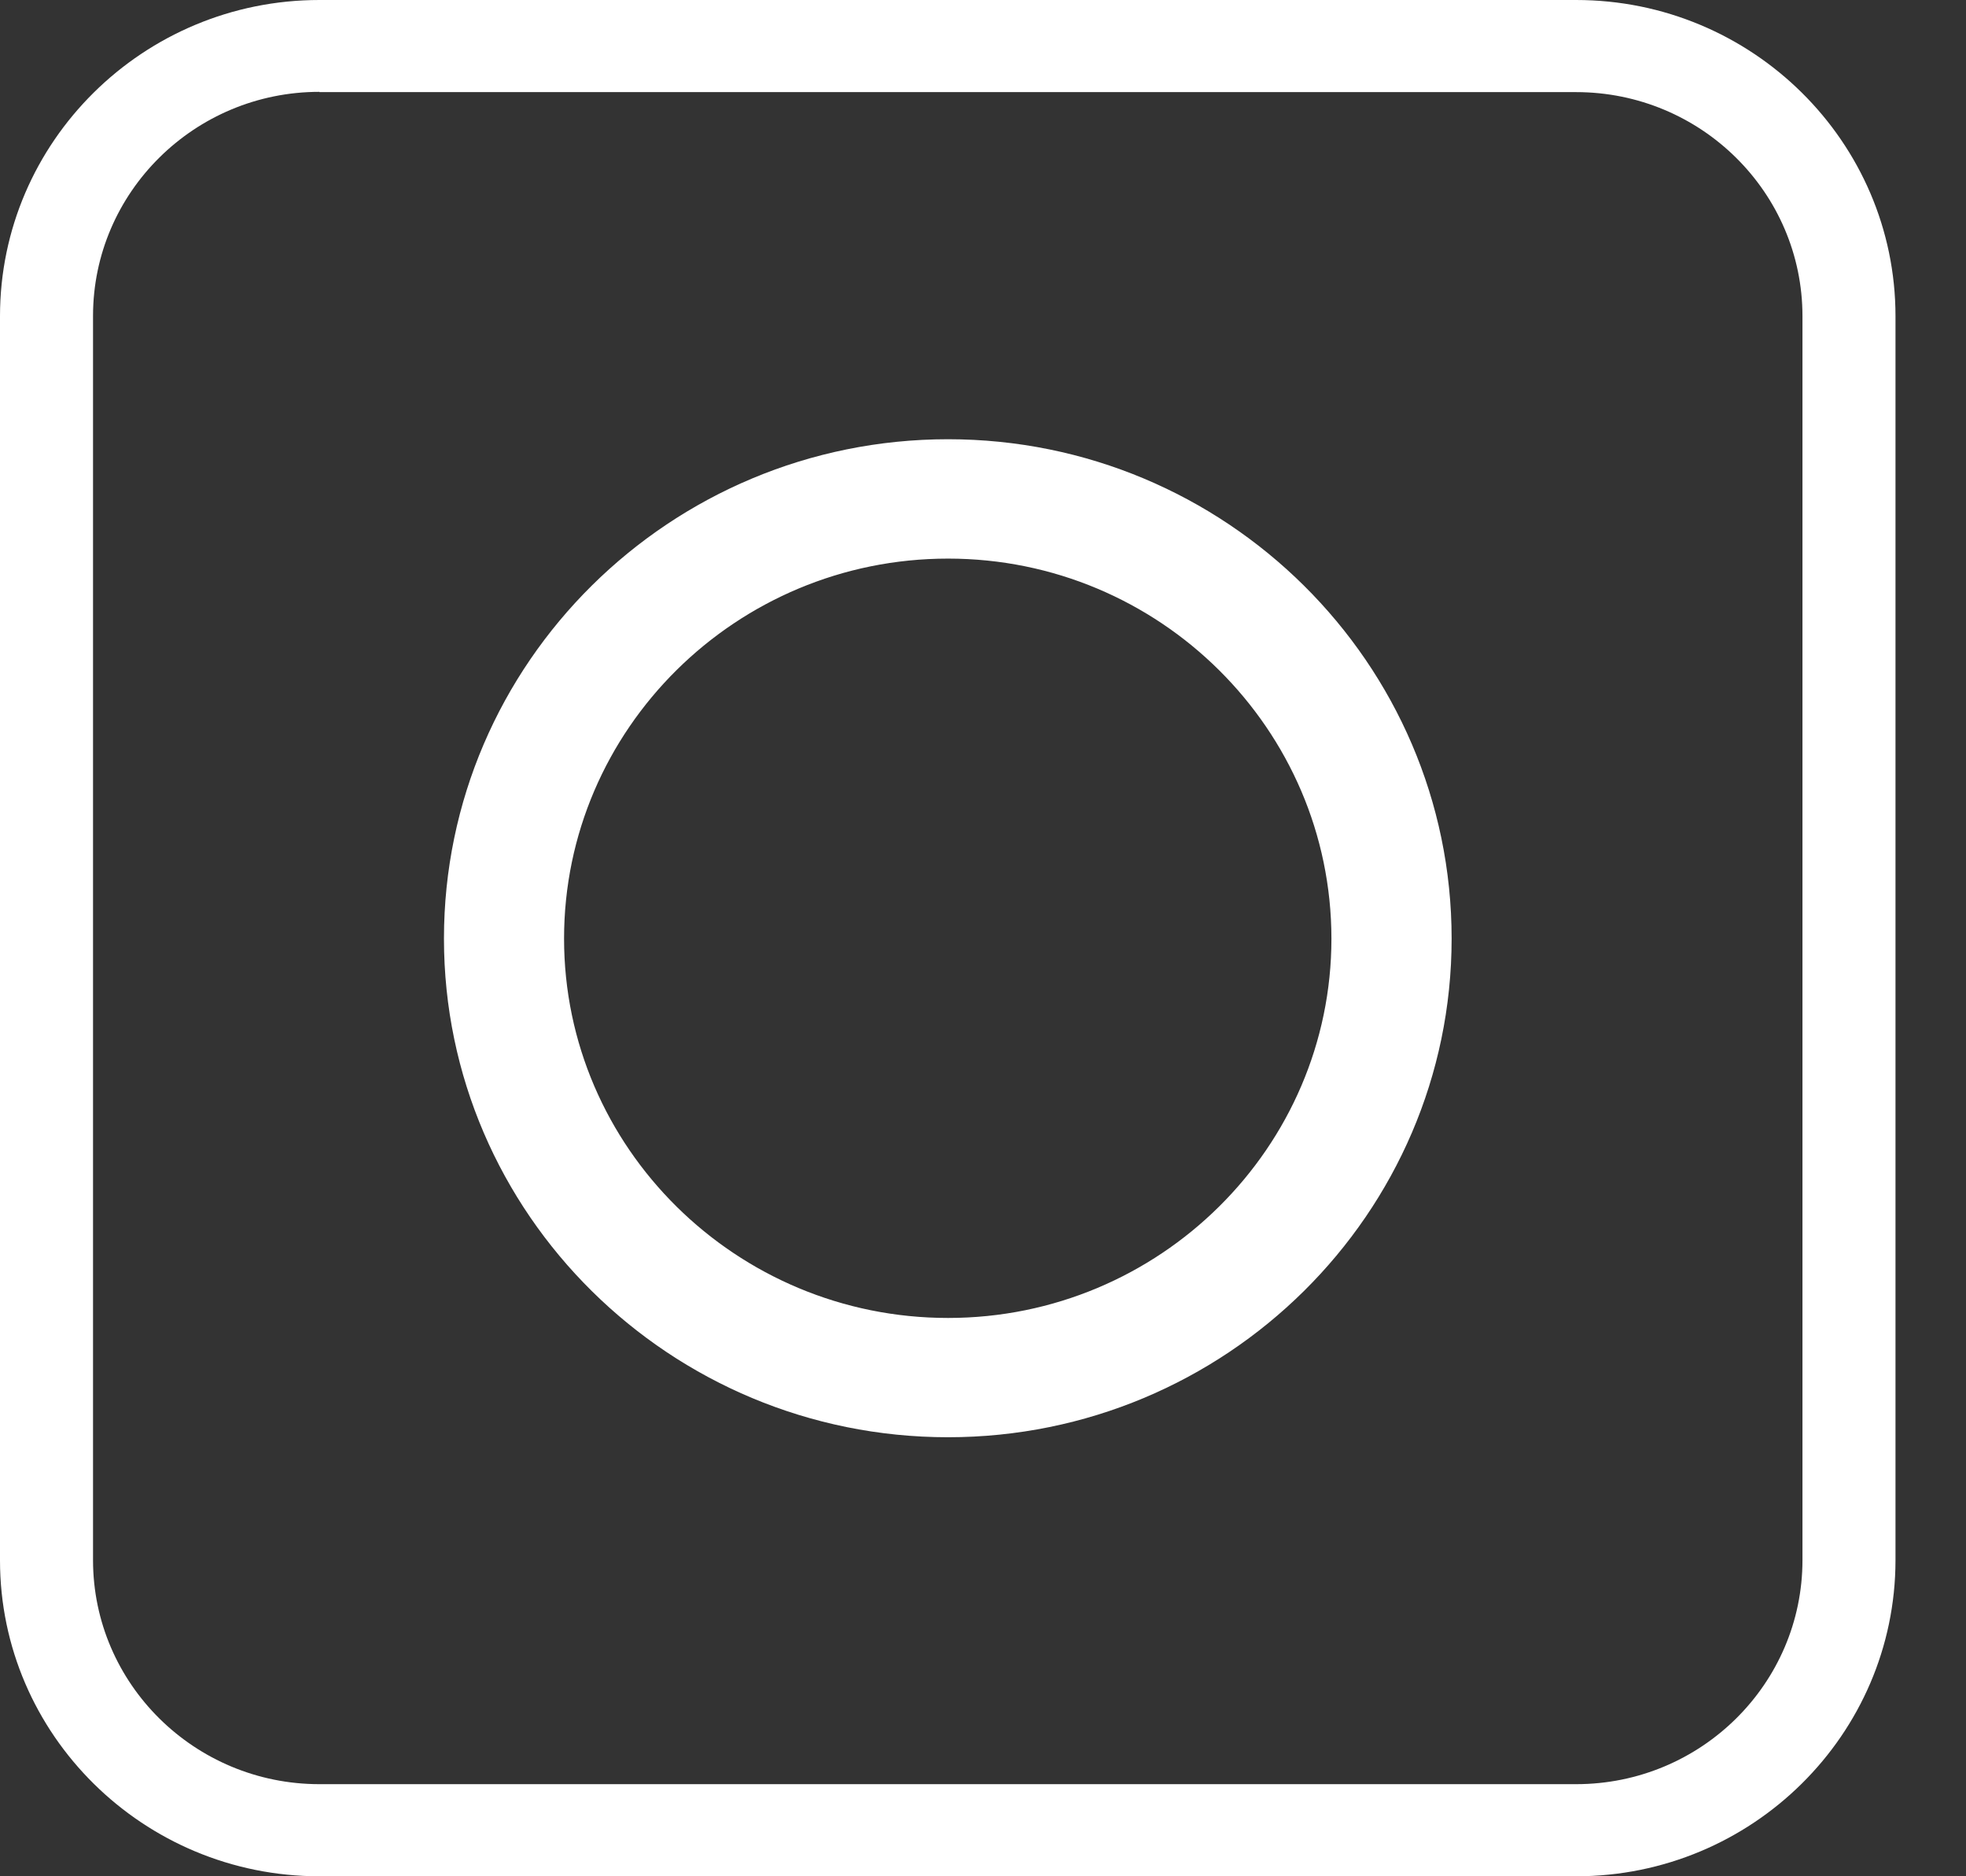
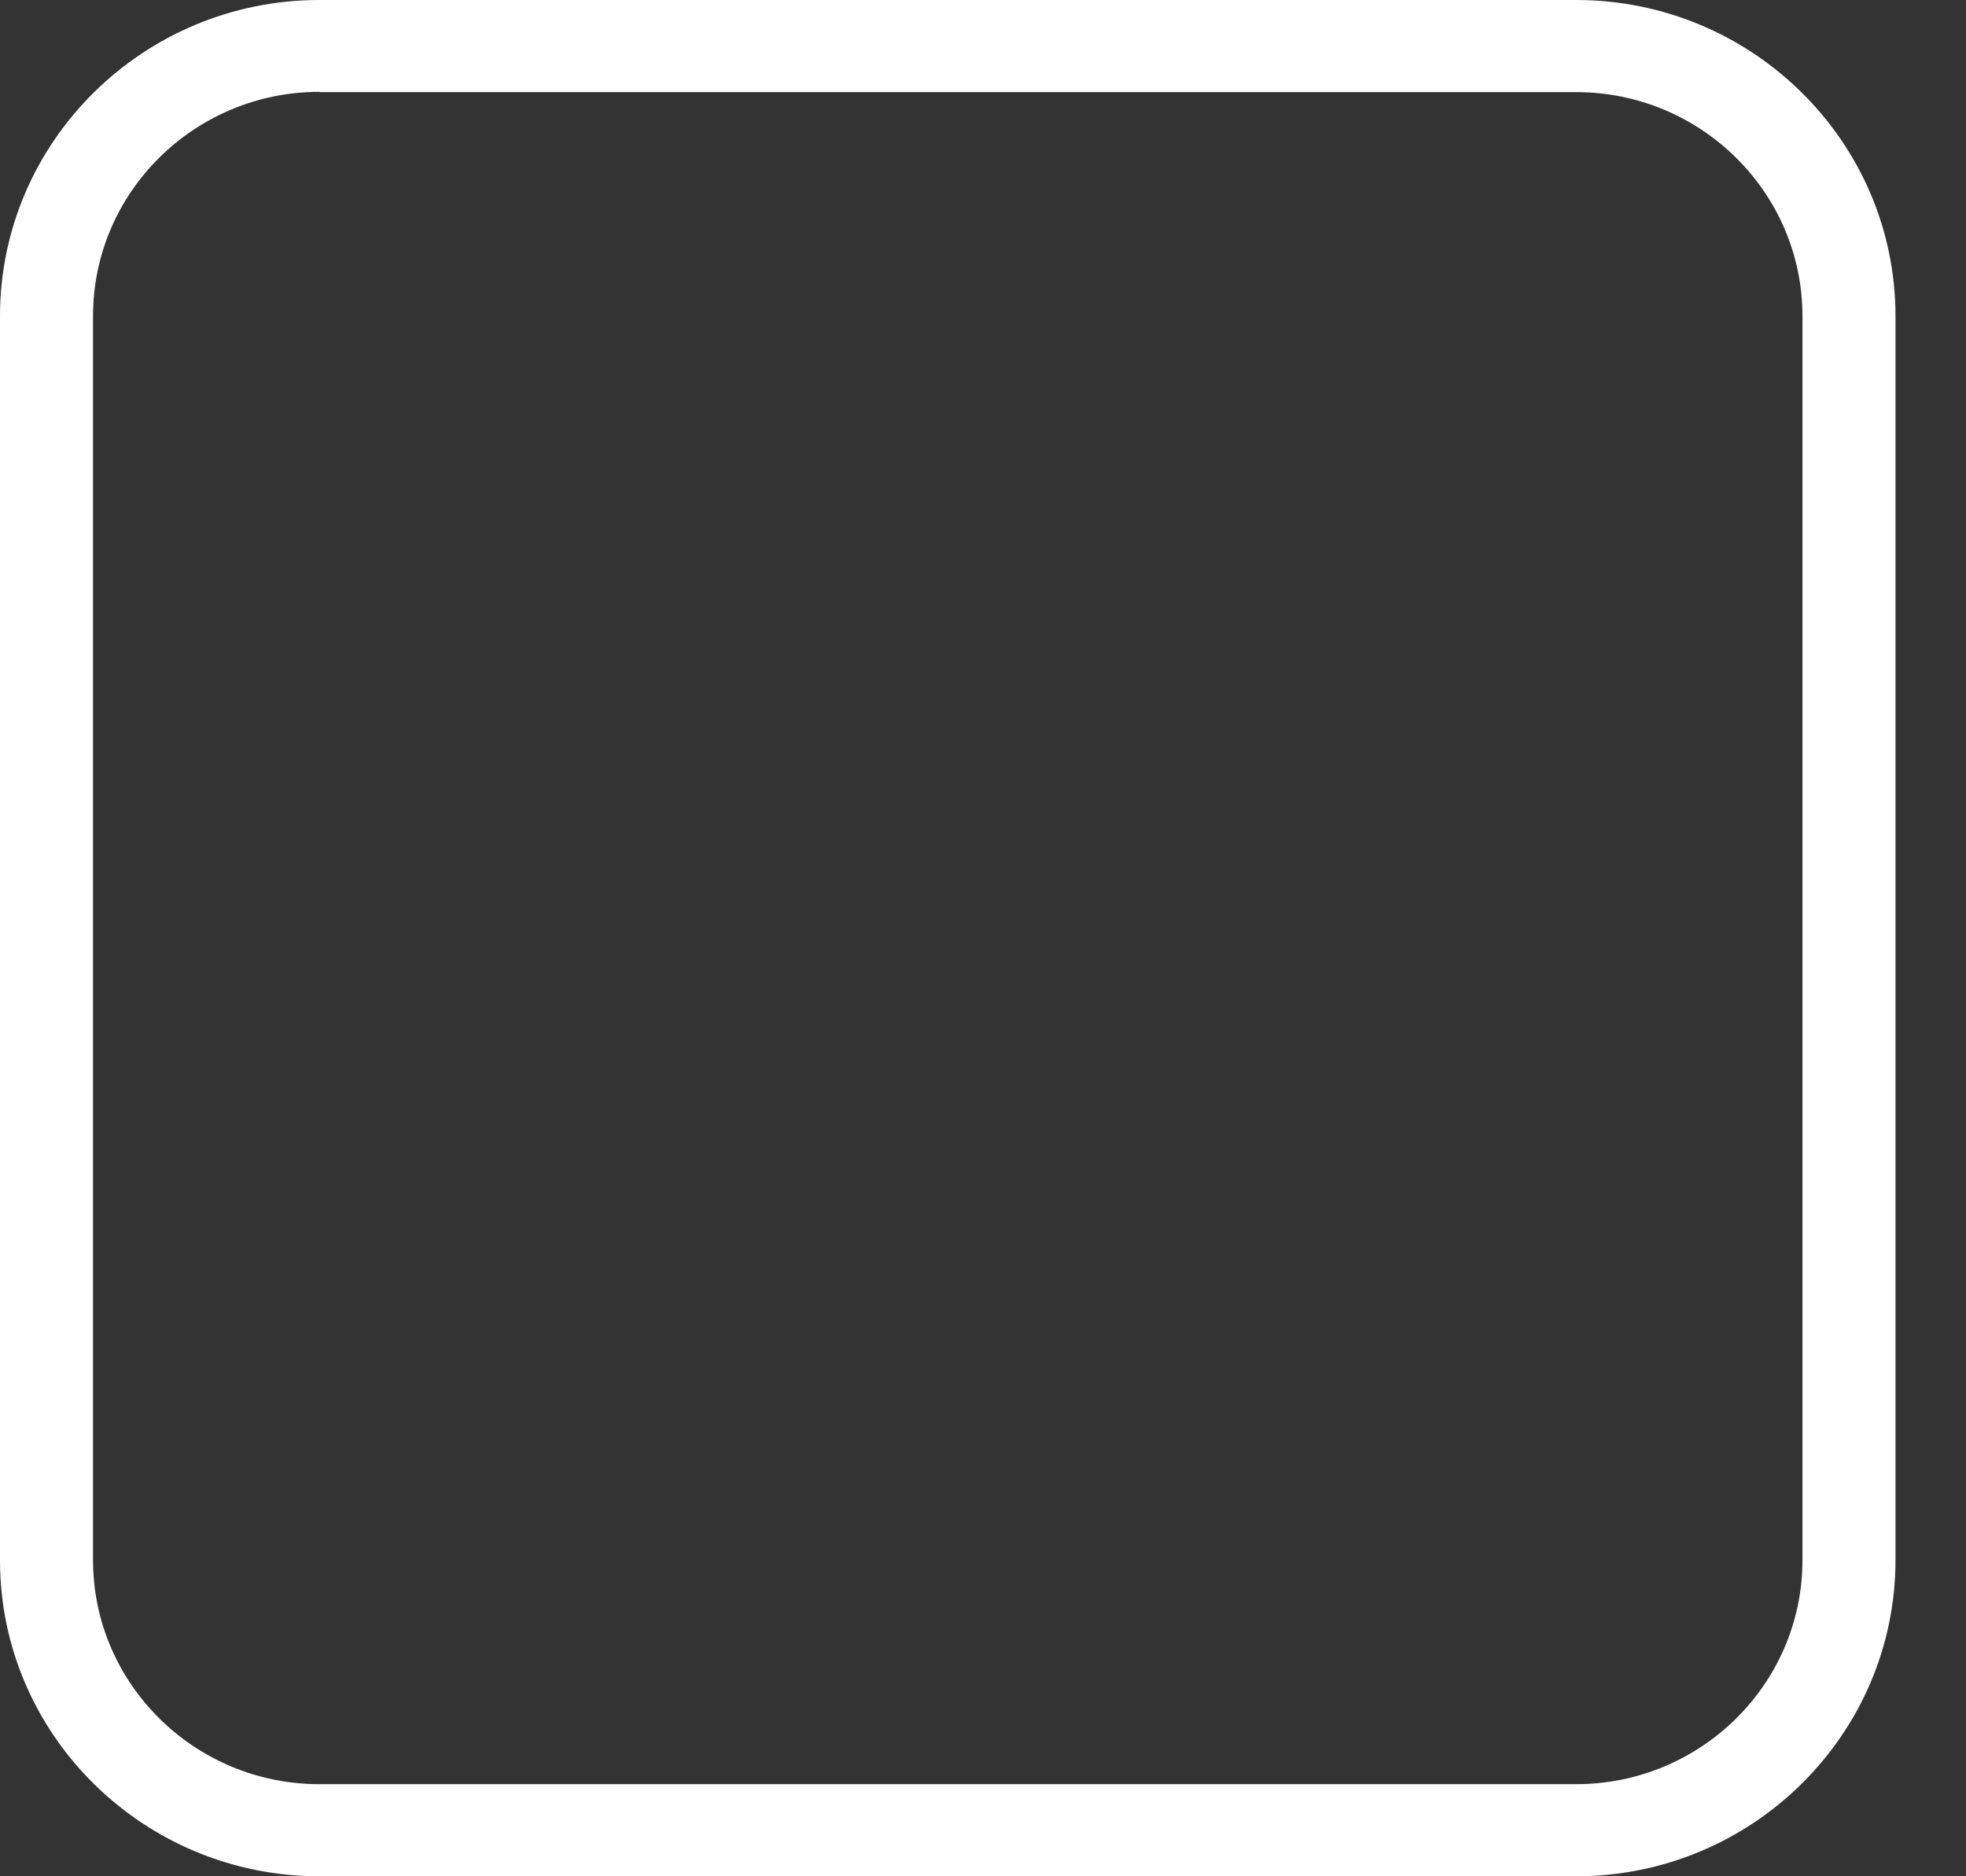
<svg xmlns="http://www.w3.org/2000/svg" width="22" height="21" viewBox="0 0 22 21" fill="none">
  <rect x="0" y="0" width="22" height="21" fill="#333333" stroke="none" />
  <path d="M17.637 21H3.574C1.604 21 0 19.414 0 17.464V3.539C0 1.586 1.604 0 3.574 0H17.637C19.607 0 21.211 1.586 21.211 3.539V17.464C21.209 19.414 19.607 21 17.637 21ZM3.574 1.028C2.177 1.028 1.041 2.153 1.041 3.536V17.461C1.041 18.845 2.177 19.969 3.574 19.969H17.637C19.035 19.969 20.17 18.845 20.17 17.461V3.539C20.17 2.155 19.035 1.031 17.637 1.031H3.574V1.028Z" fill="white" />
-   <path d="M10.609 15.836C7.636 15.836 5.218 13.444 5.218 10.505C5.218 7.561 7.636 5.166 10.609 5.166C13.578 5.166 15.994 7.561 15.994 10.505C15.994 13.444 13.578 15.836 10.609 15.836ZM10.609 6.002C8.101 6.002 6.062 8.022 6.062 10.505C6.062 12.983 8.101 15.001 10.609 15.001C13.112 15.001 15.149 12.983 15.149 10.505C15.147 8.022 13.112 6.002 10.609 6.002Z" fill="white" stroke="white" stroke-width="0.5" stroke-miterlimit="10" />
</svg>